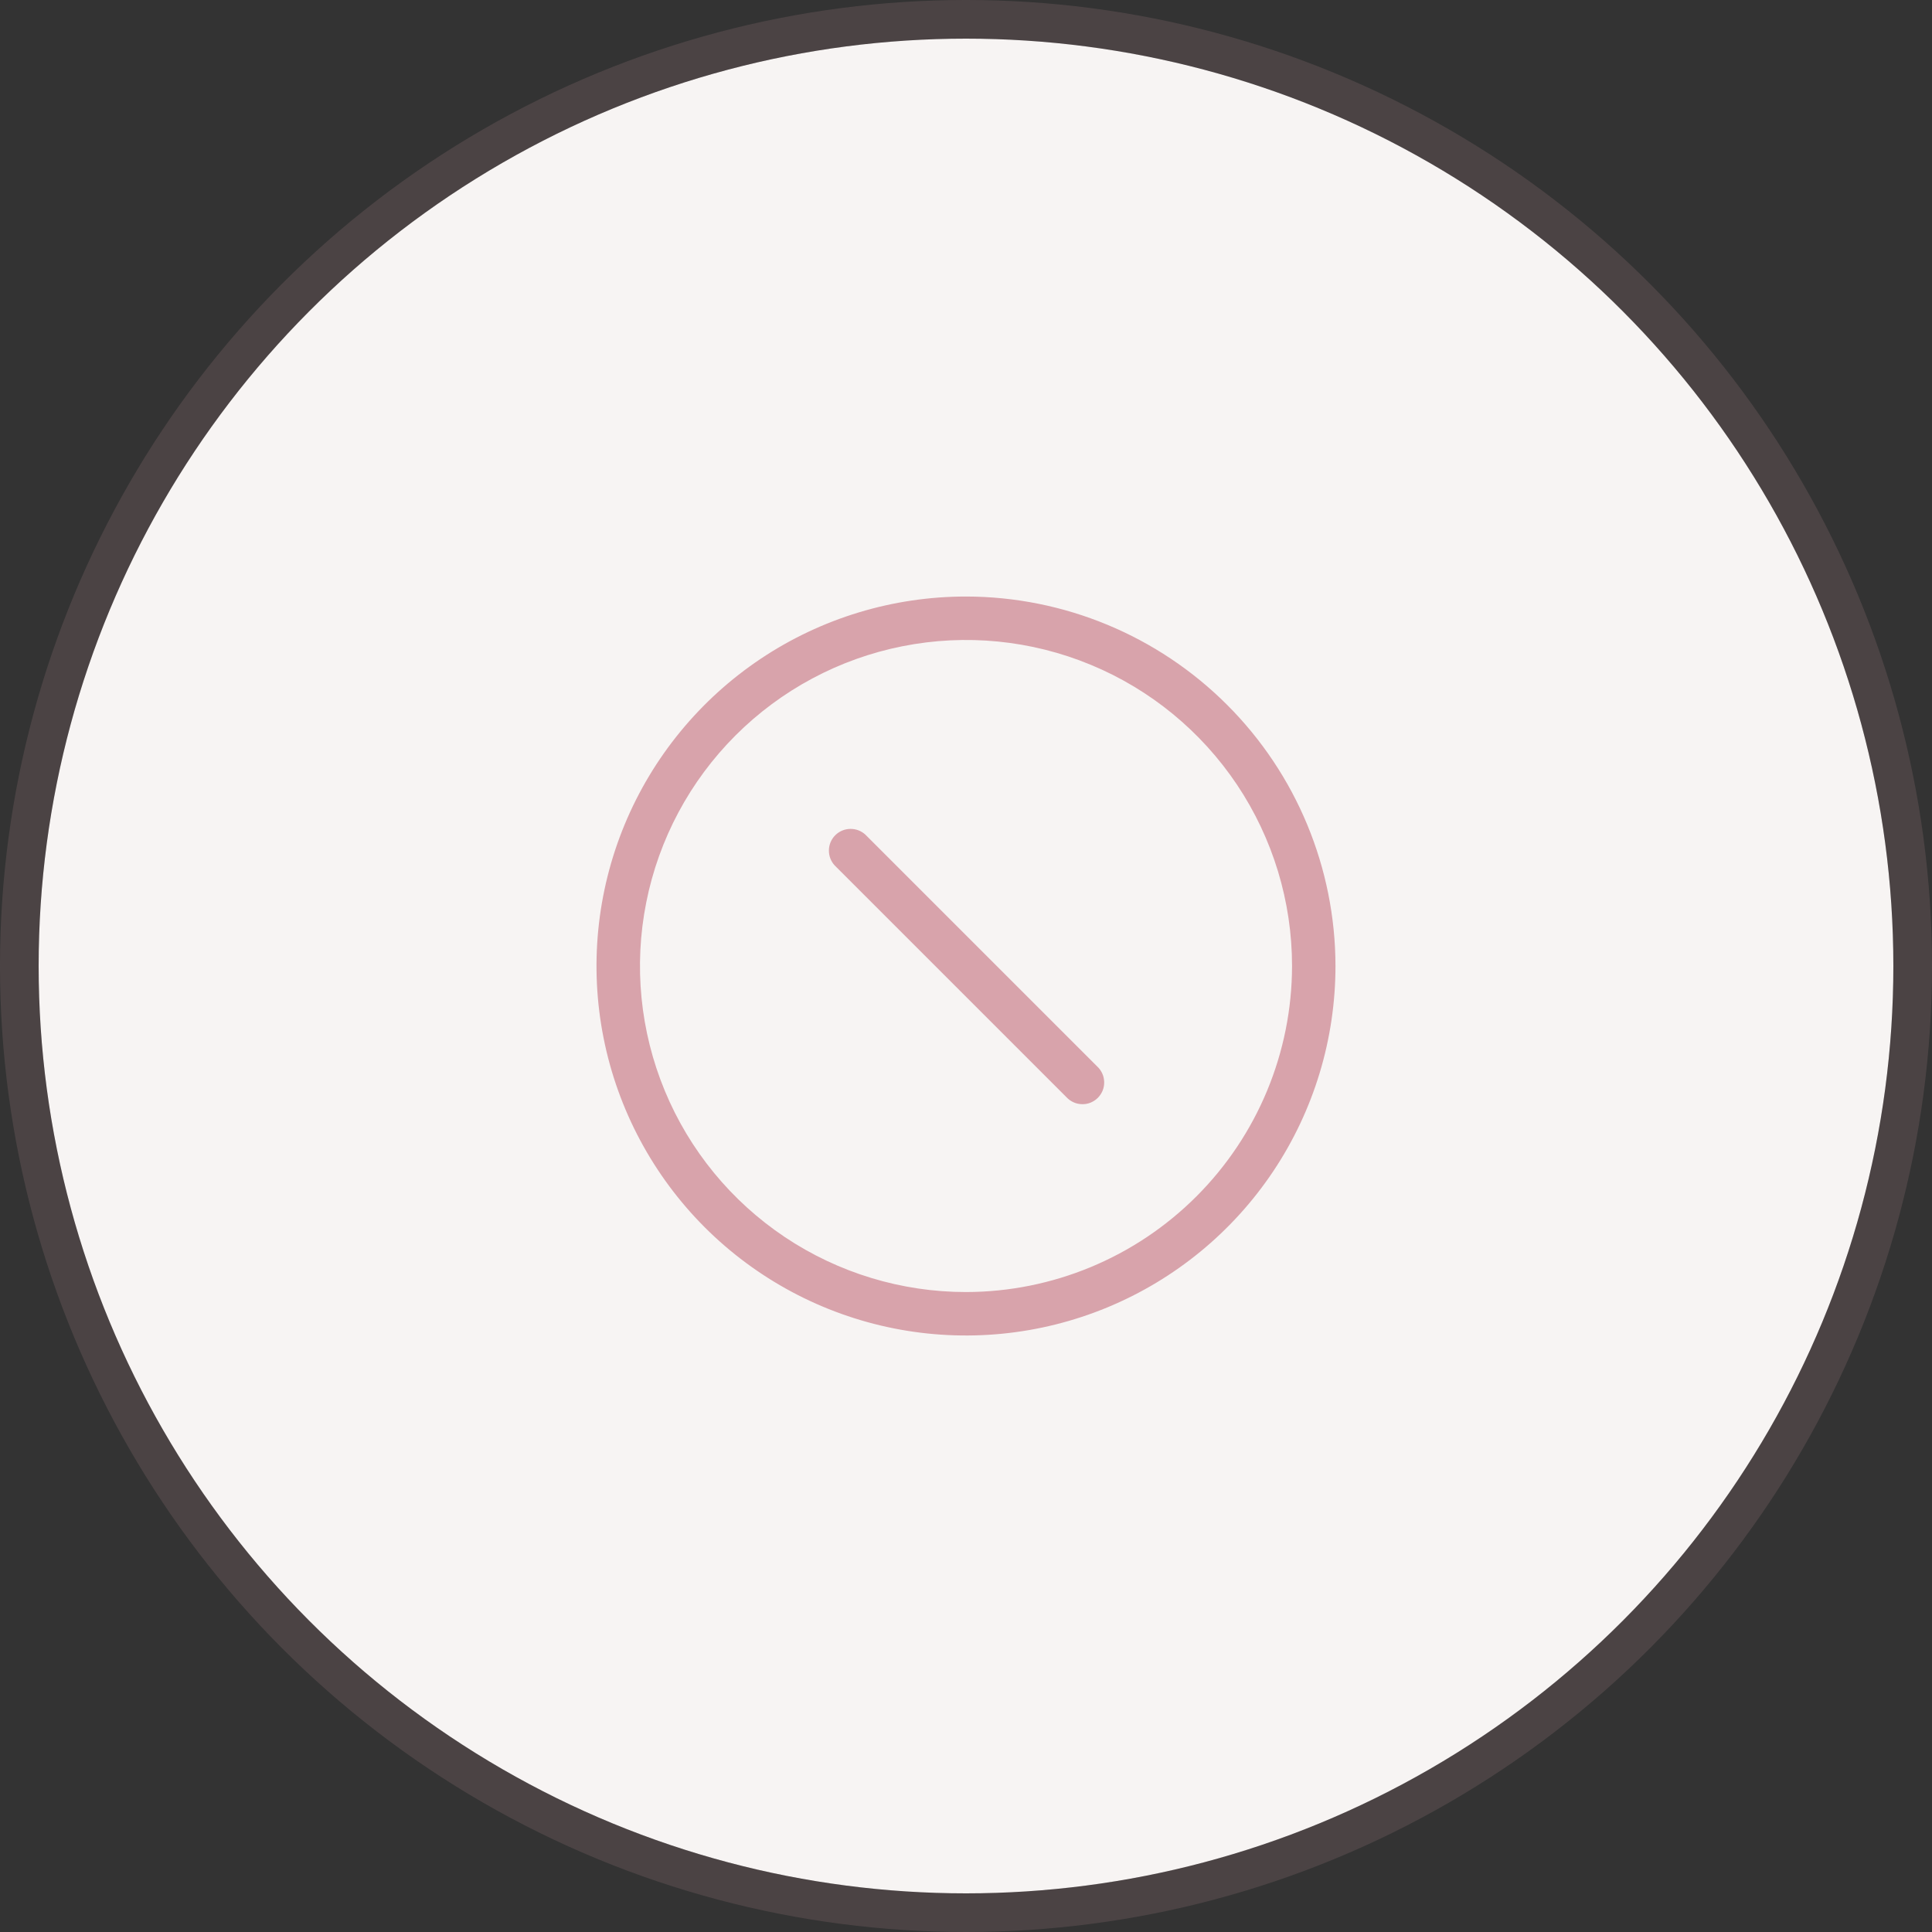
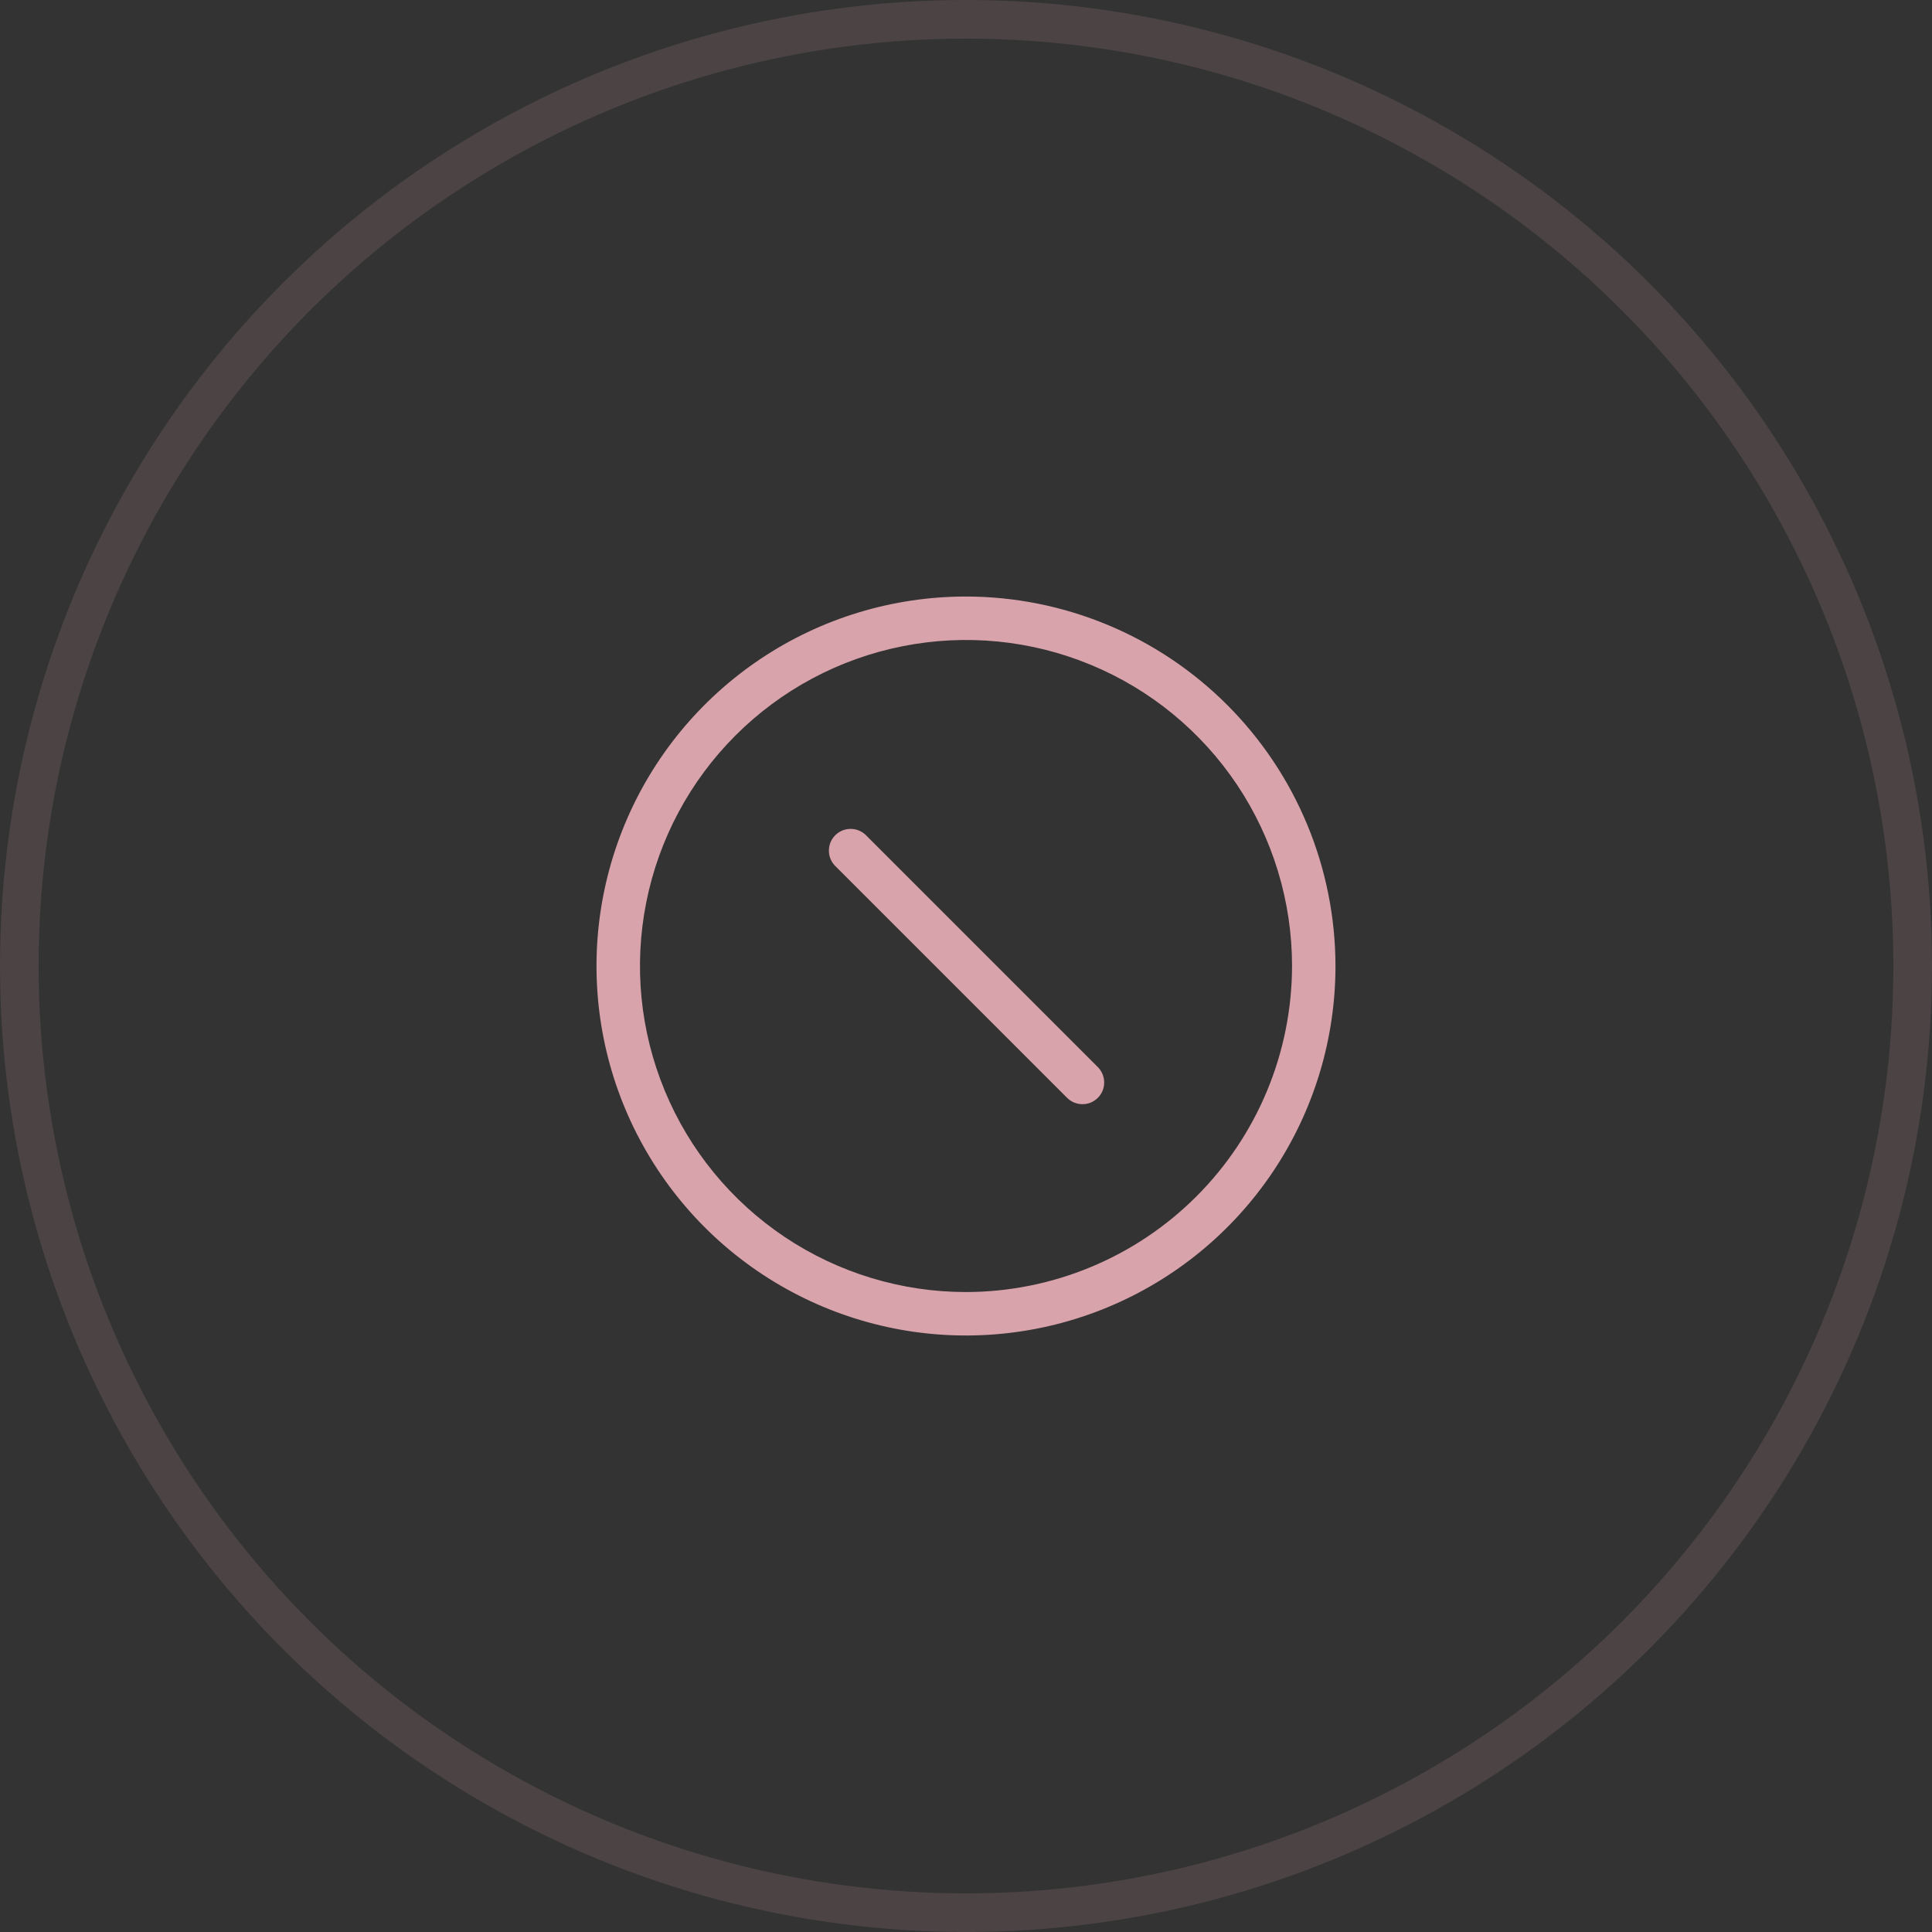
<svg xmlns="http://www.w3.org/2000/svg" width="50" height="50" viewBox="0 0 50 50" fill="none">
  <rect x="0" y="0" width="50" height="50" fill="#333333" stroke="none" />
-   <circle cx="25" cy="25" r="24" fill="#F7F4F3" />
  <circle cx="25" cy="25" r="24.5" stroke="#D8A3AB" stroke-opacity="0.15" />
  <path d="M28.398 27.602C28.453 27.654 28.497 27.716 28.528 27.785C28.559 27.854 28.575 27.929 28.576 28.004C28.578 28.08 28.564 28.155 28.536 28.225C28.507 28.295 28.465 28.358 28.412 28.412C28.358 28.465 28.295 28.507 28.225 28.536C28.155 28.564 28.08 28.578 28.004 28.576C27.929 28.575 27.854 28.559 27.785 28.528C27.716 28.497 27.654 28.453 27.602 28.398L21.602 22.398C21.503 22.291 21.449 22.15 21.452 22.004C21.454 21.858 21.513 21.719 21.616 21.616C21.719 21.513 21.858 21.454 22.004 21.452C22.15 21.449 22.291 21.503 22.398 21.602L28.398 27.602ZM34.562 25C34.562 26.891 34.002 28.74 32.951 30.313C31.9 31.885 30.407 33.111 28.659 33.835C26.912 34.558 24.989 34.748 23.134 34.379C21.279 34.01 19.576 33.099 18.238 31.762C16.901 30.424 15.99 28.721 15.621 26.866C15.252 25.011 15.442 23.088 16.165 21.341C16.889 19.593 18.115 18.1 19.687 17.049C21.26 15.998 23.109 15.438 25 15.438C27.535 15.441 29.966 16.449 31.758 18.242C33.551 20.034 34.559 22.465 34.562 25ZM33.438 25C33.438 23.331 32.943 21.7 32.016 20.312C31.088 18.925 29.771 17.843 28.229 17.205C26.687 16.566 24.991 16.399 23.354 16.725C21.717 17.05 20.214 17.854 19.034 19.034C17.854 20.214 17.05 21.717 16.725 23.354C16.399 24.991 16.566 26.687 17.205 28.229C17.843 29.771 18.925 31.088 20.312 32.016C21.7 32.943 23.331 33.438 25 33.438C27.237 33.435 29.382 32.545 30.963 30.963C32.545 29.382 33.435 27.237 33.438 25Z" fill="#D8A3AB" />
</svg>